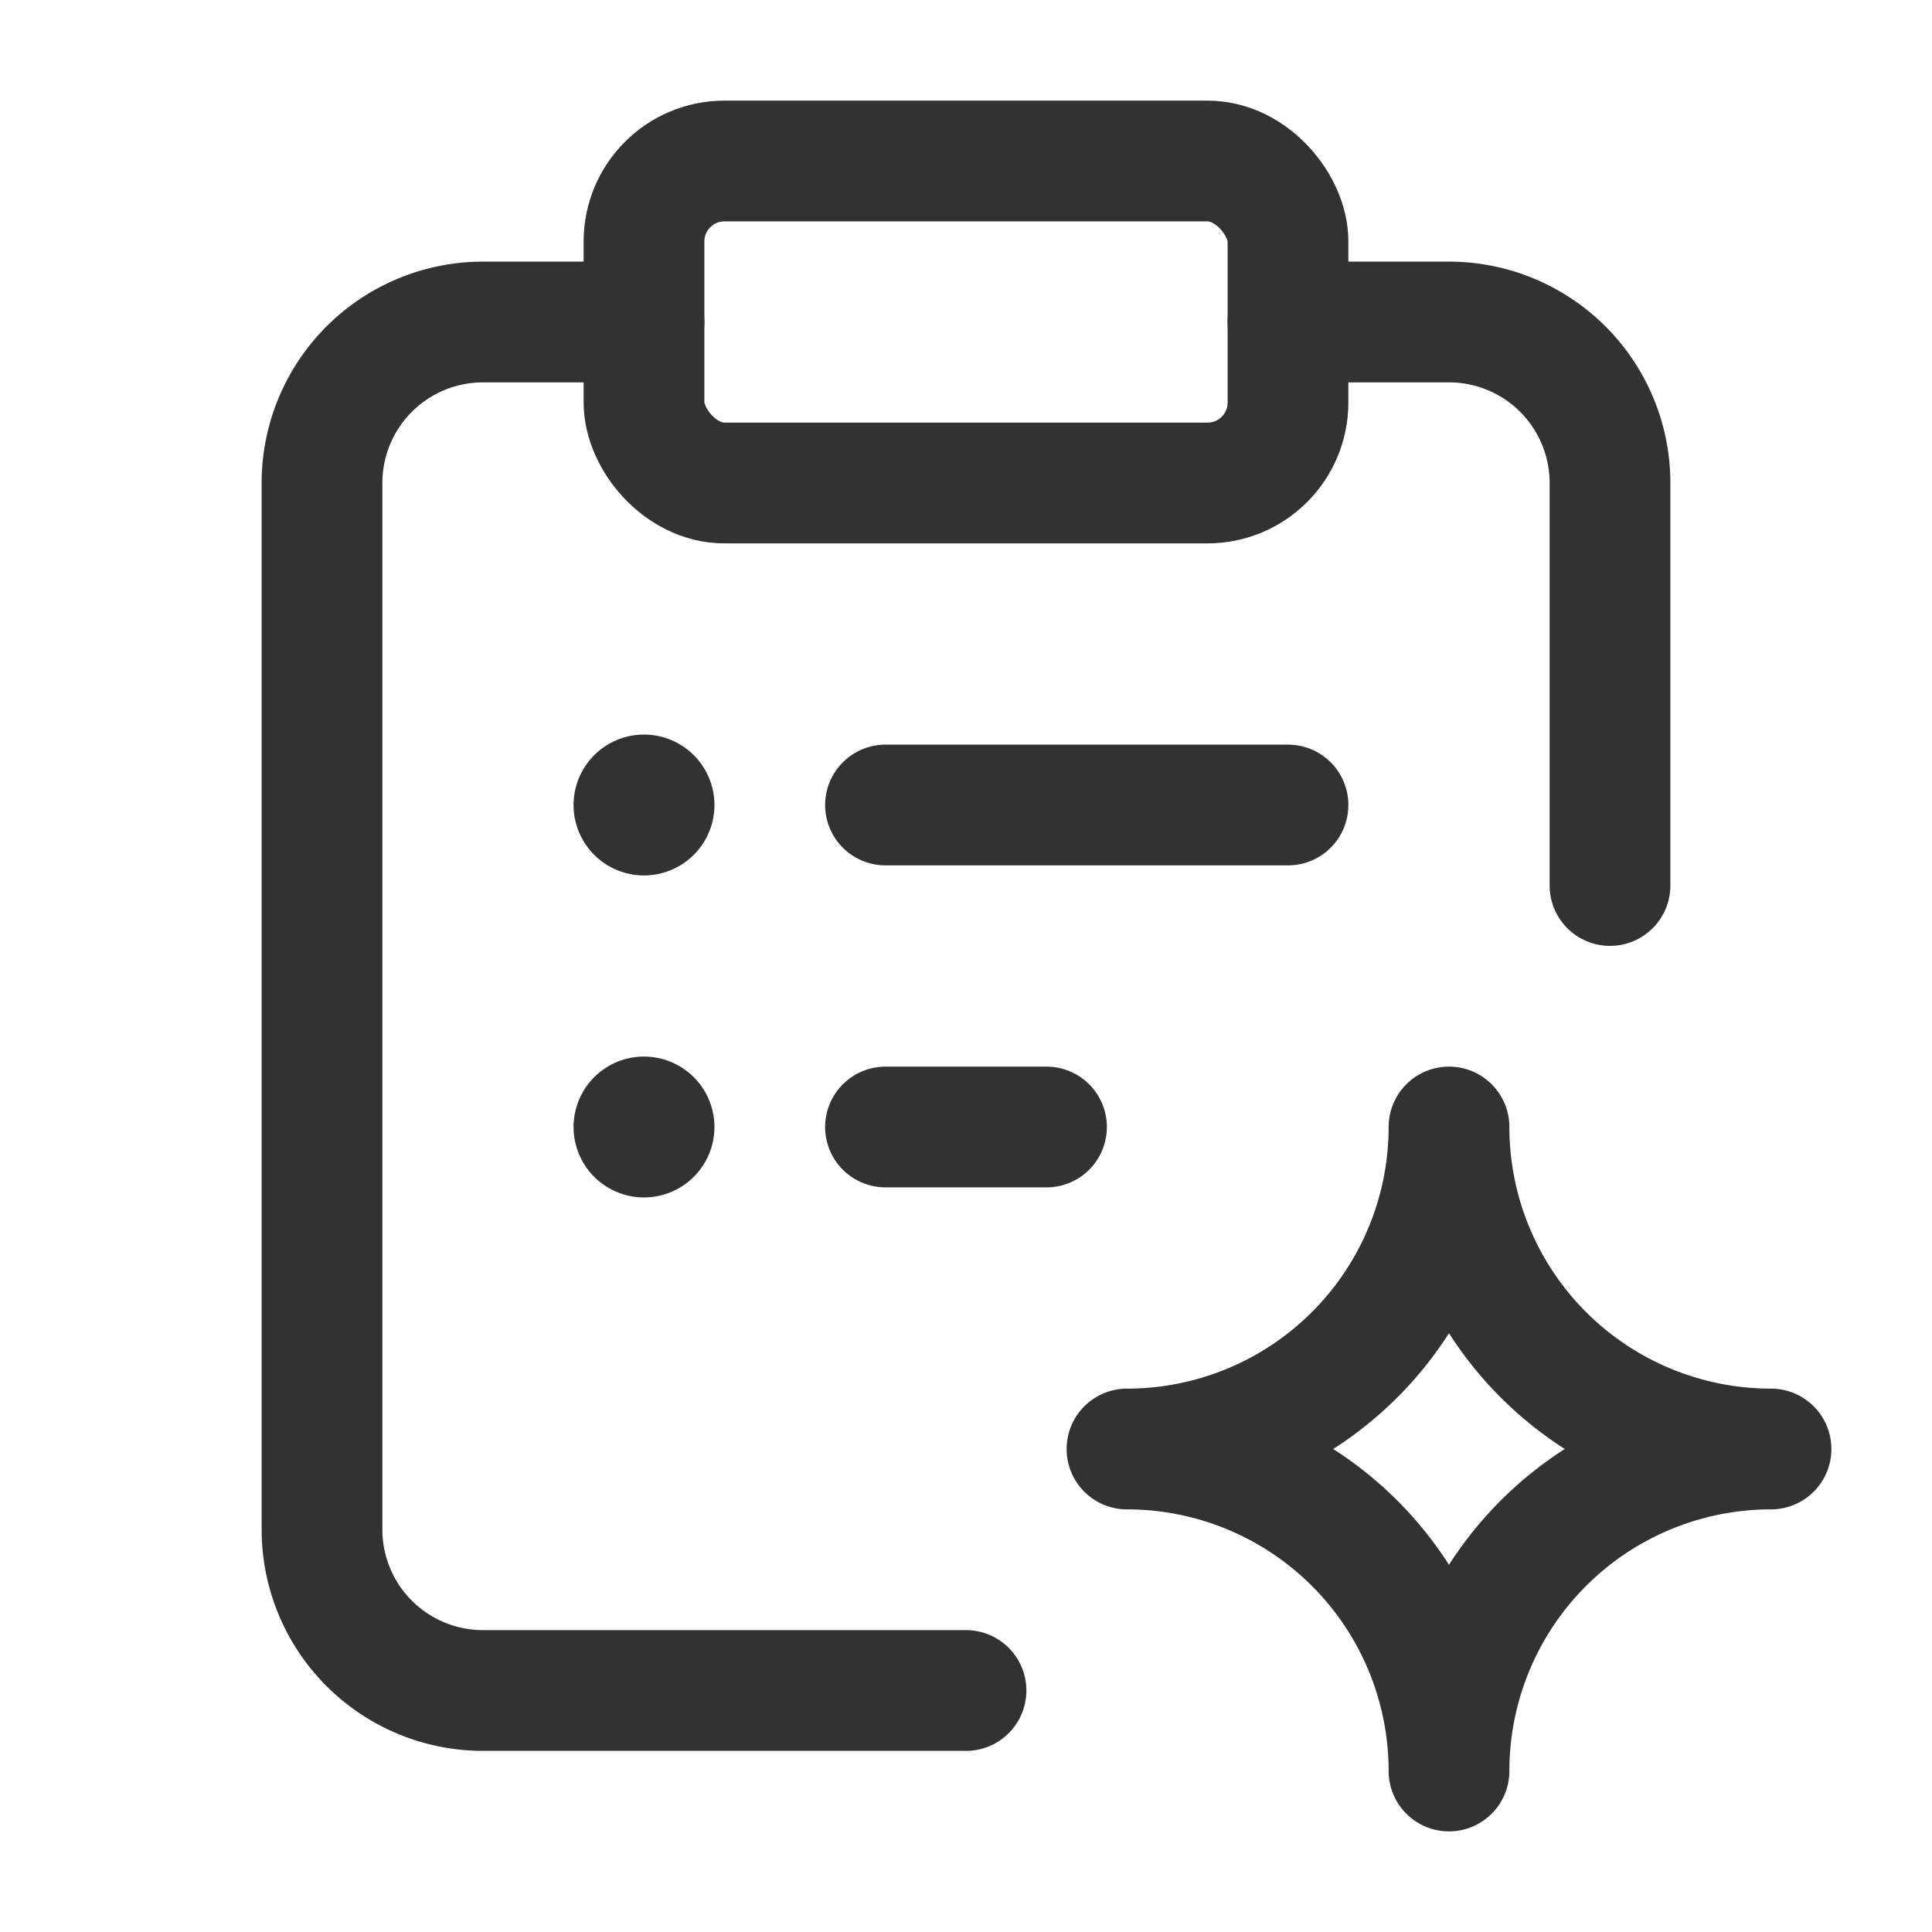
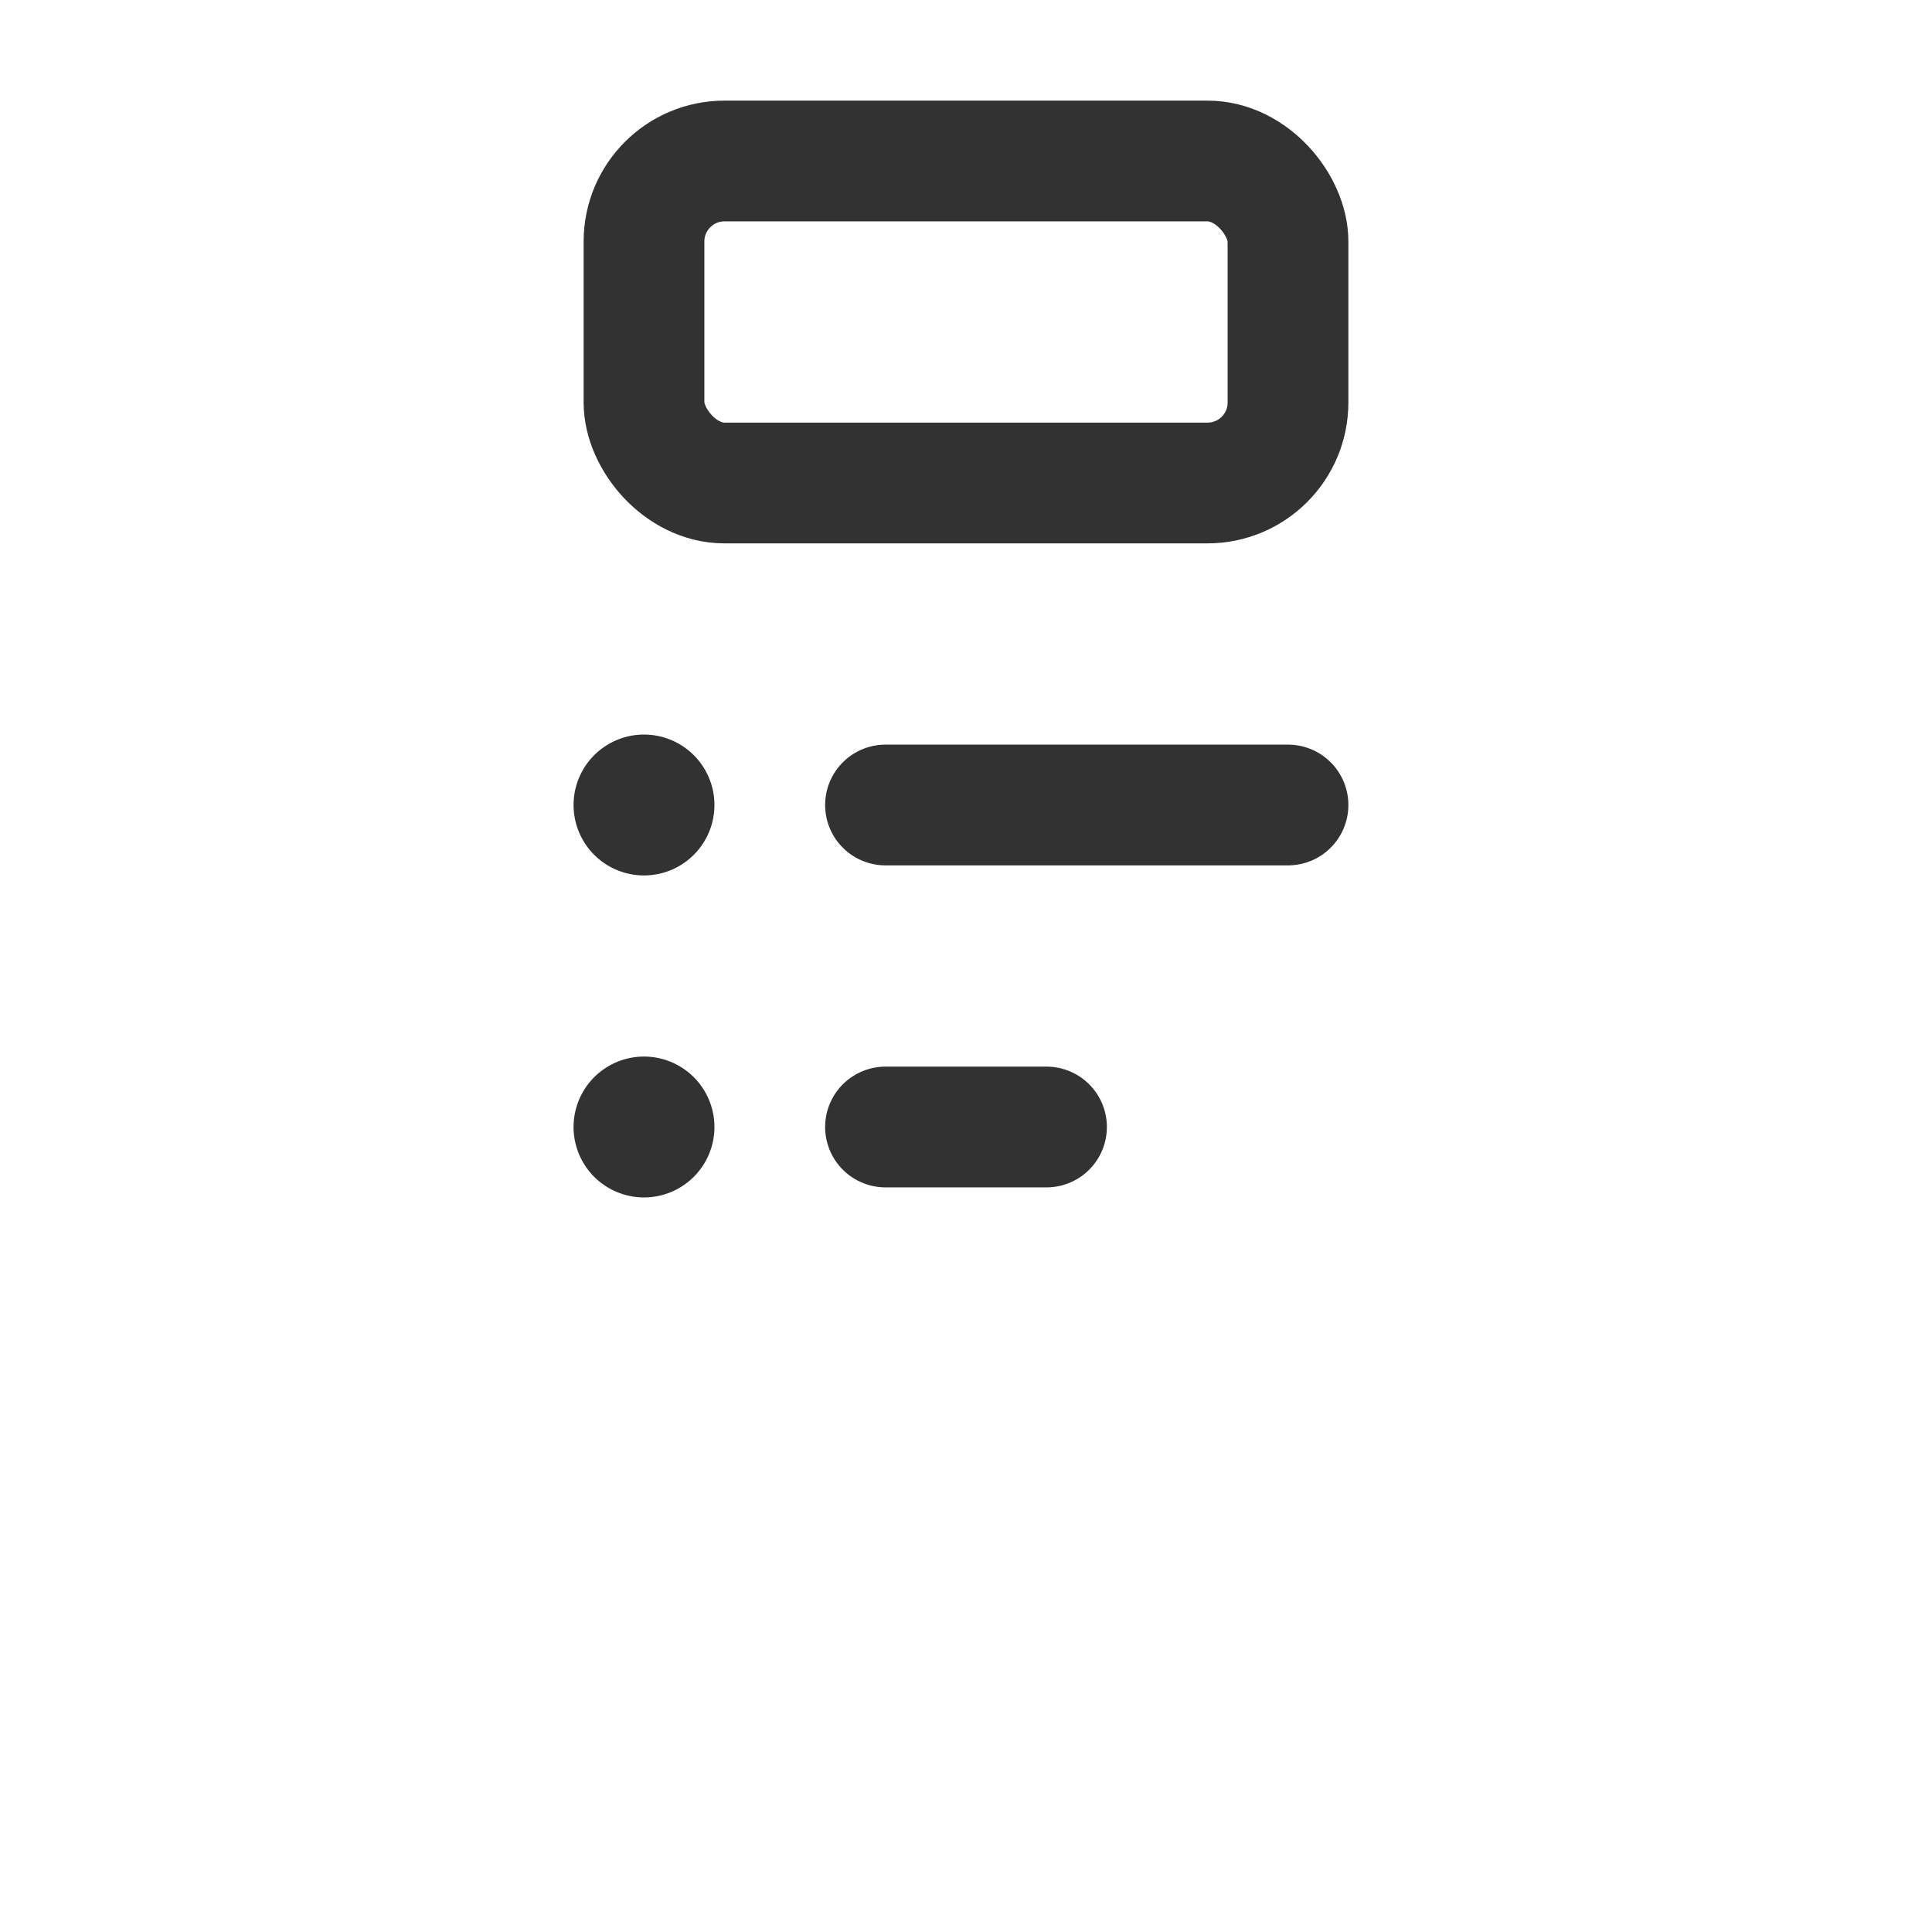
<svg xmlns="http://www.w3.org/2000/svg" id="Layer_3" data-name="Layer 3" viewBox="0 0 24 24">
-   <rect width="24" height="24" fill="none" />
-   <path d="M8,4H6A2,2,0,0,0,4,6V19a2,2,0,0,0,2,2h6" fill="none" stroke="#323232" stroke-linecap="round" stroke-linejoin="round" stroke-width="1.5" />
  <rect x="8" y="2" width="8" height="4" rx="1" stroke-width="1.5" stroke="#323232" stroke-linecap="round" stroke-linejoin="round" fill="none" />
-   <path d="M16,4h2a2,2,0,0,1,2,2v5" fill="none" stroke="#323232" stroke-linecap="round" stroke-linejoin="round" stroke-width="1.5" />
  <line x1="16" y1="10" x2="11" y2="10" fill="none" stroke="#323232" stroke-linecap="round" stroke-linejoin="round" stroke-width="1.5" />
  <line x1="13" y1="14" x2="11" y2="14" fill="none" stroke="#323232" stroke-linecap="round" stroke-linejoin="round" stroke-width="1.5" />
  <path d="M8,9.875A.125.125,0,1,0,8.125,10,.125.125,0,0,0,8,9.875" fill="none" stroke="#323232" stroke-linecap="round" stroke-linejoin="round" stroke-width="1.5" />
  <path d="M8,13.875A.125.125,0,1,0,8.125,14,.125.125,0,0,0,8,13.875" fill="none" stroke="#323232" stroke-linecap="round" stroke-linejoin="round" stroke-width="1.5" />
-   <path d="M18,14a4,4,0,0,1-4,4,4,4,0,0,1,4,4,4,4,0,0,1,4-4A4,4,0,0,1,18,14Z" fill="none" stroke="#323232" stroke-linecap="round" stroke-linejoin="round" stroke-width="1.5" />
</svg>